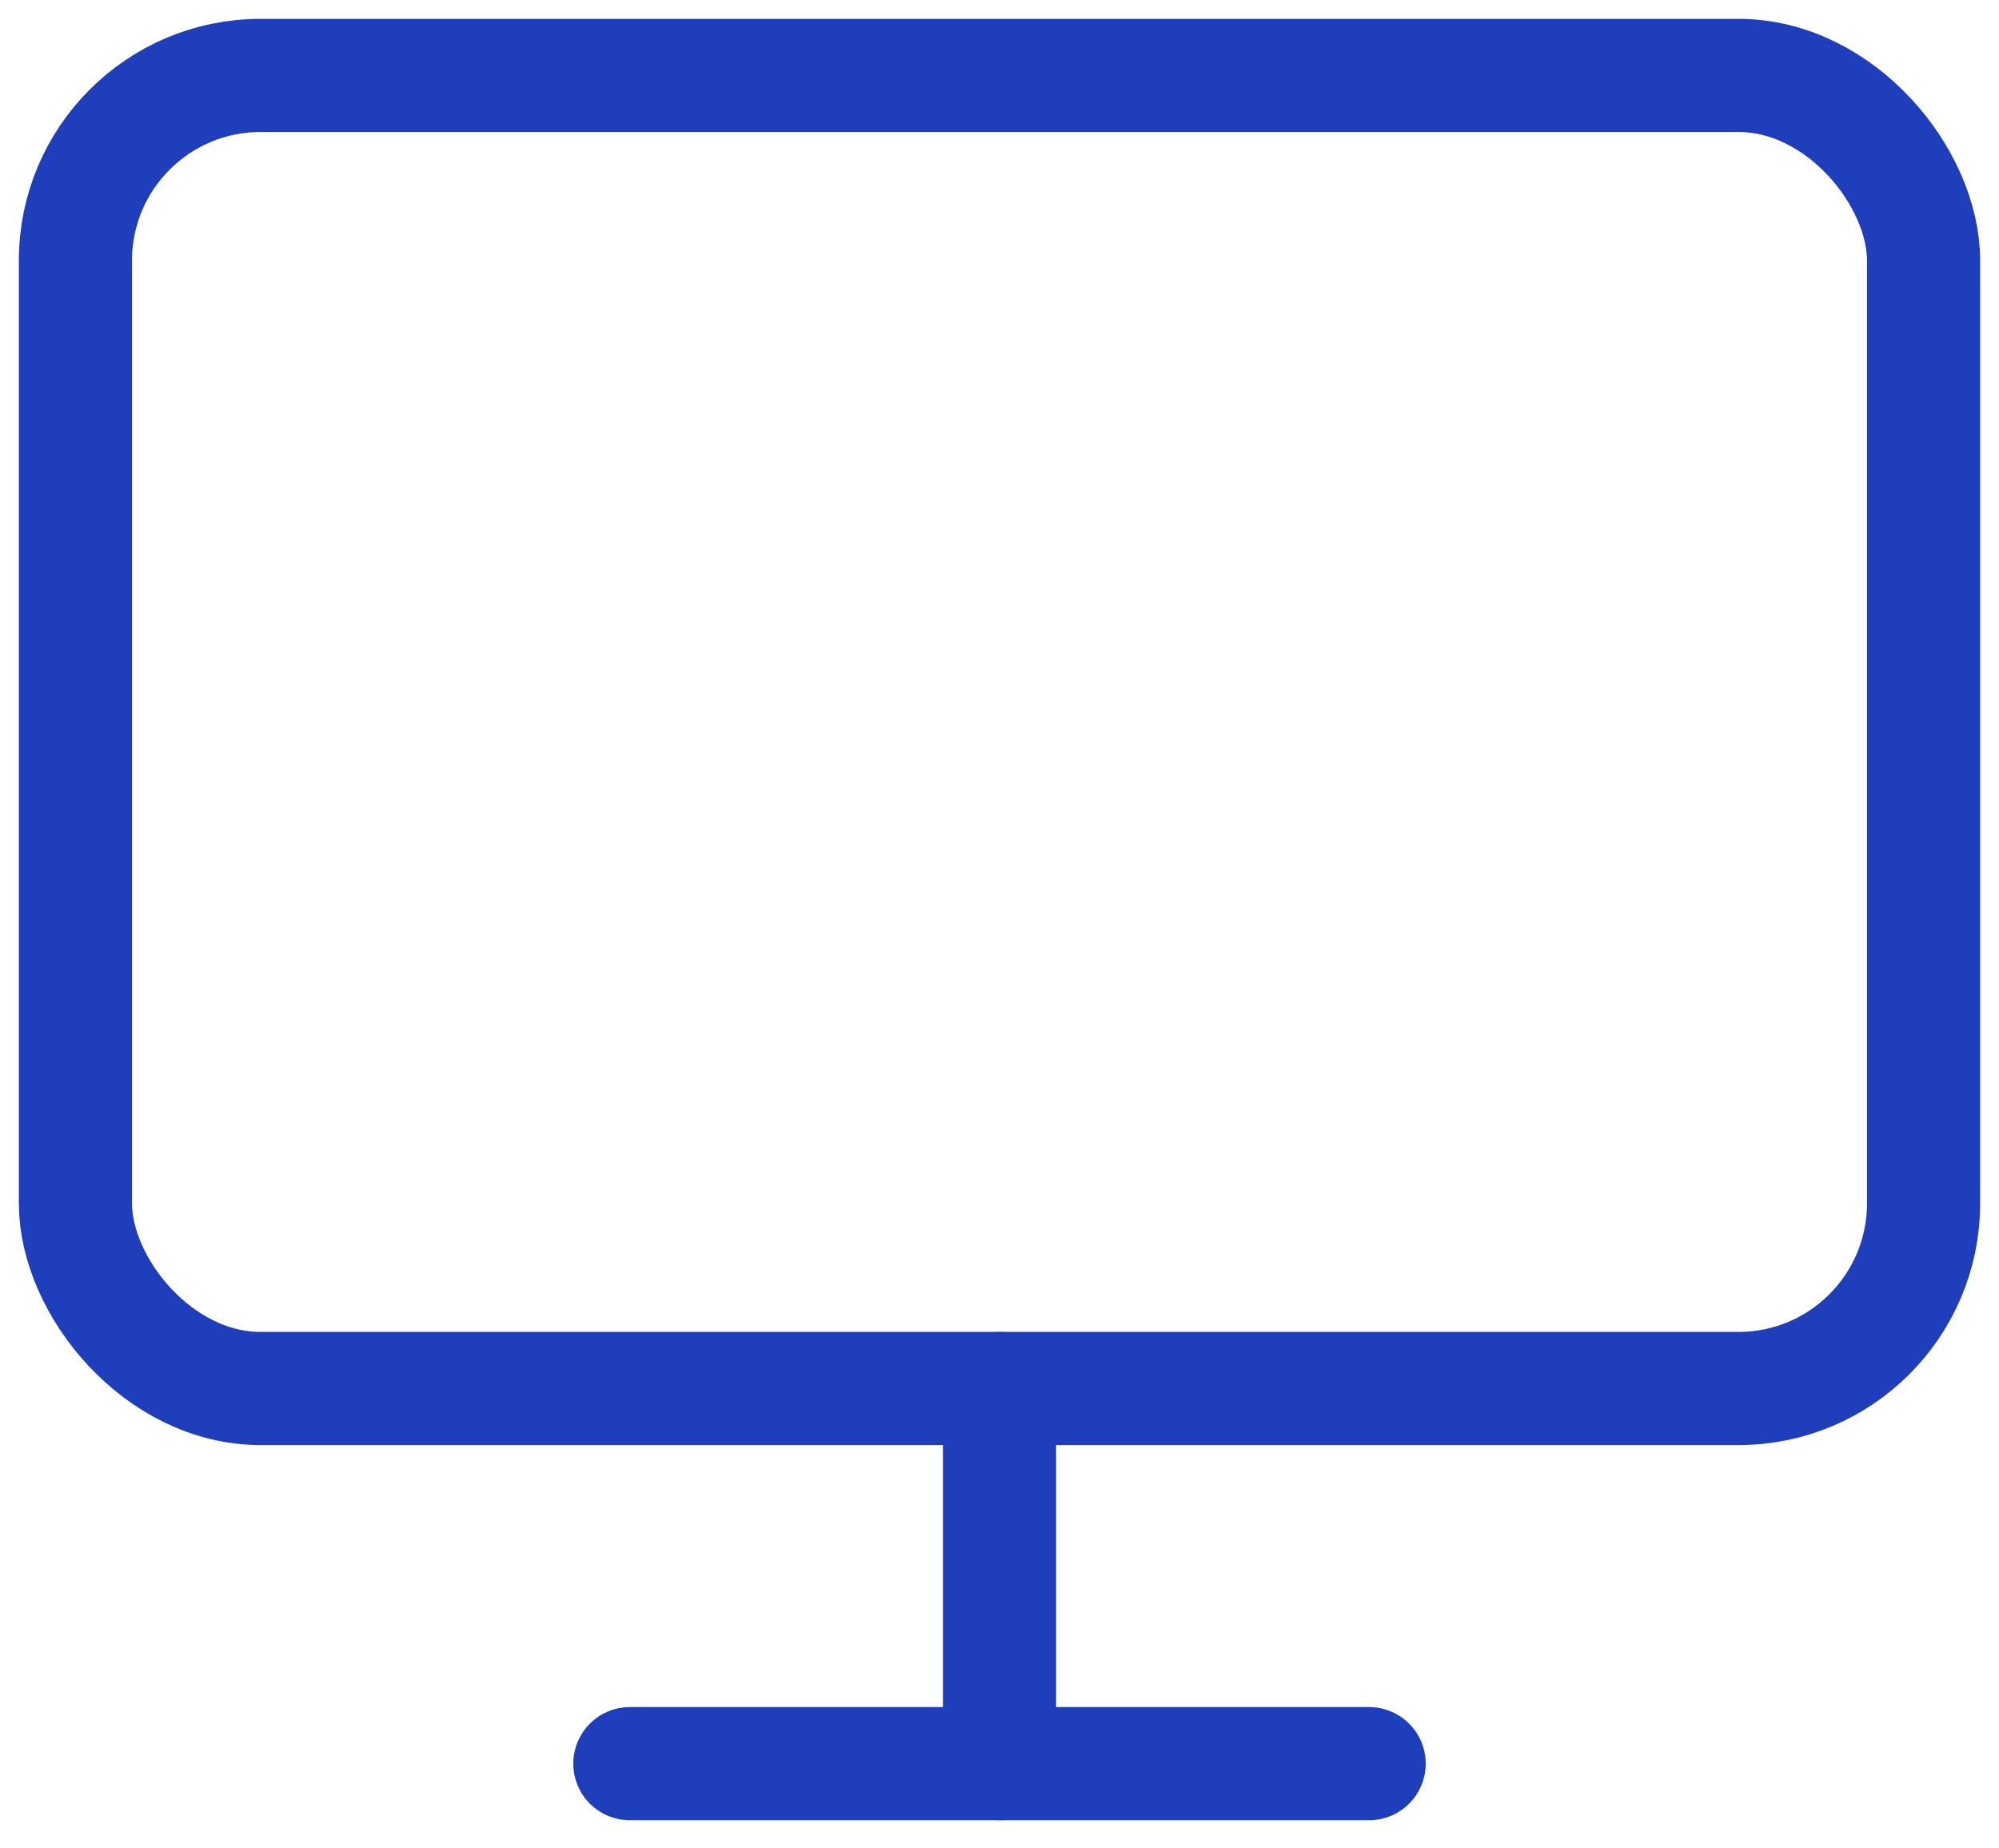
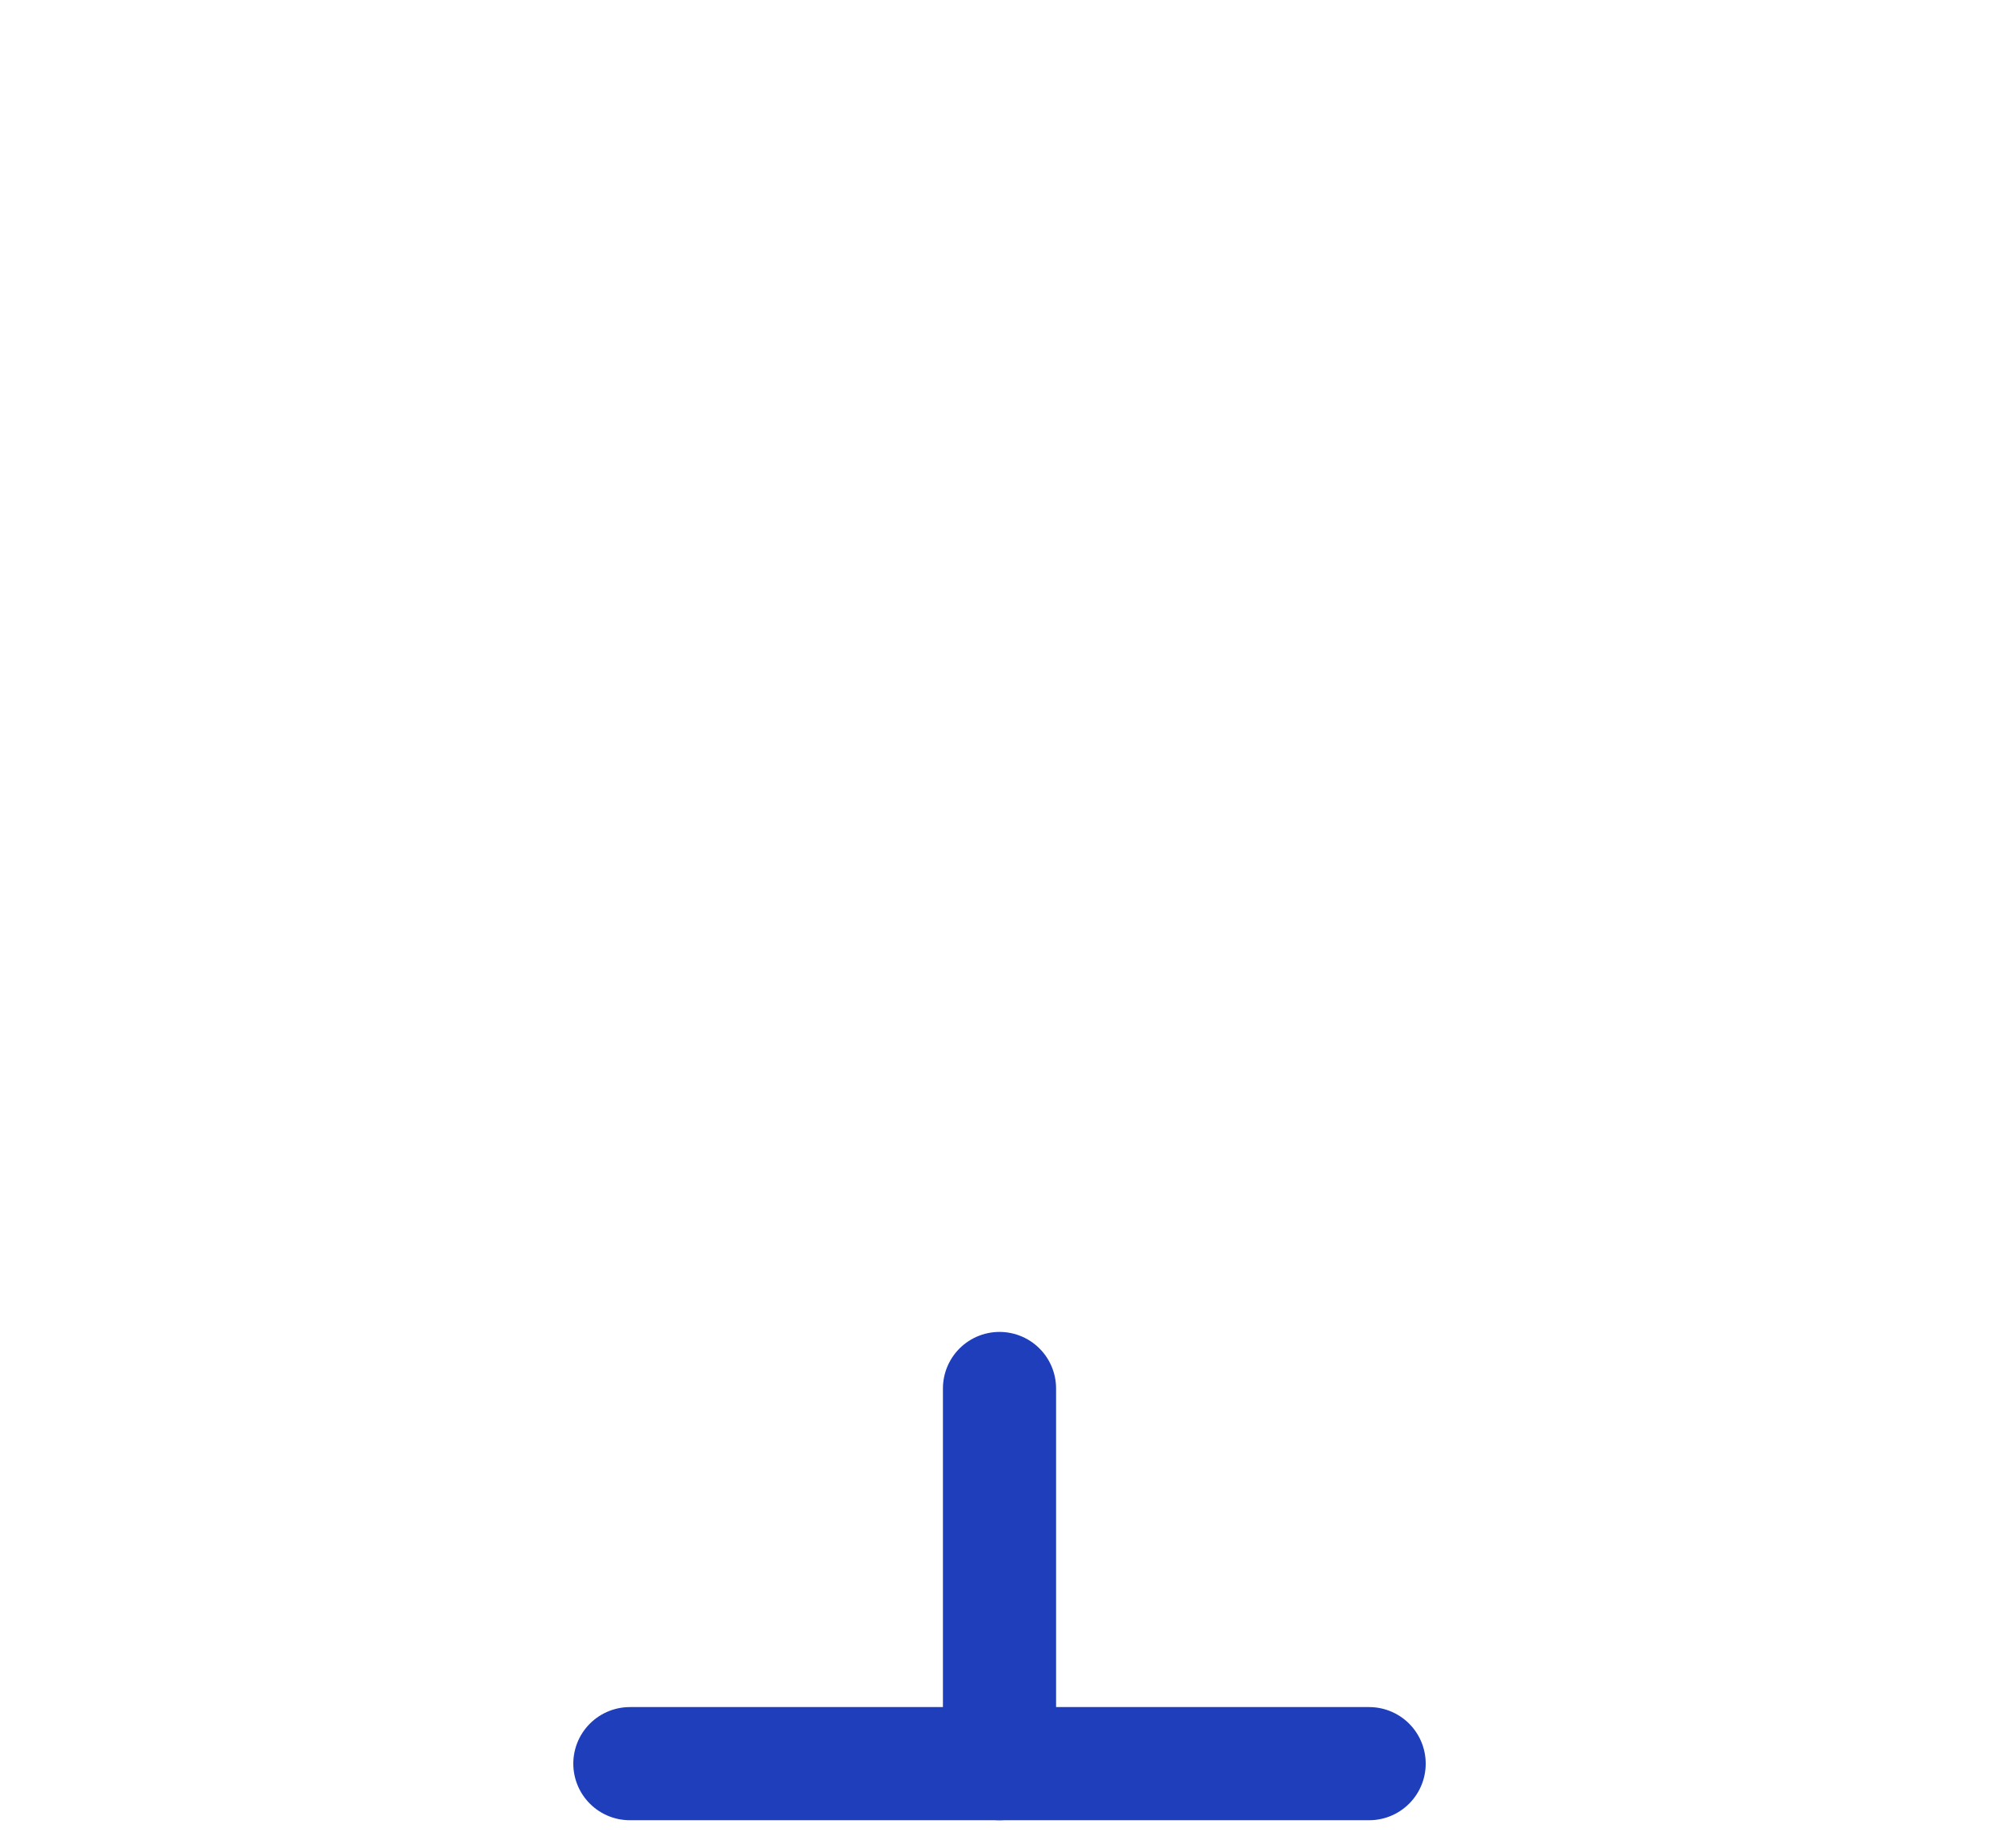
<svg xmlns="http://www.w3.org/2000/svg" width="53px" height="49px" viewBox="0 0 53 49">
  <title>monitor</title>
  <g id="Page-1" stroke="none" stroke-width="1" fill="none" fill-rule="evenodd" stroke-linecap="round" stroke-linejoin="round">
    <g id="monitor" transform="translate(2, 2)" stroke="#1E3EBC" stroke-width="3">
-       <rect id="Rectangle" x="0" y="0" width="49" height="34.811" rx="4.907" />
      <line x1="14.7" y1="44.757" x2="34.3" y2="44.757" id="Path" />
      <line x1="24.5" y1="34.811" x2="24.5" y2="44.757" id="Path" />
    </g>
  </g>
</svg>